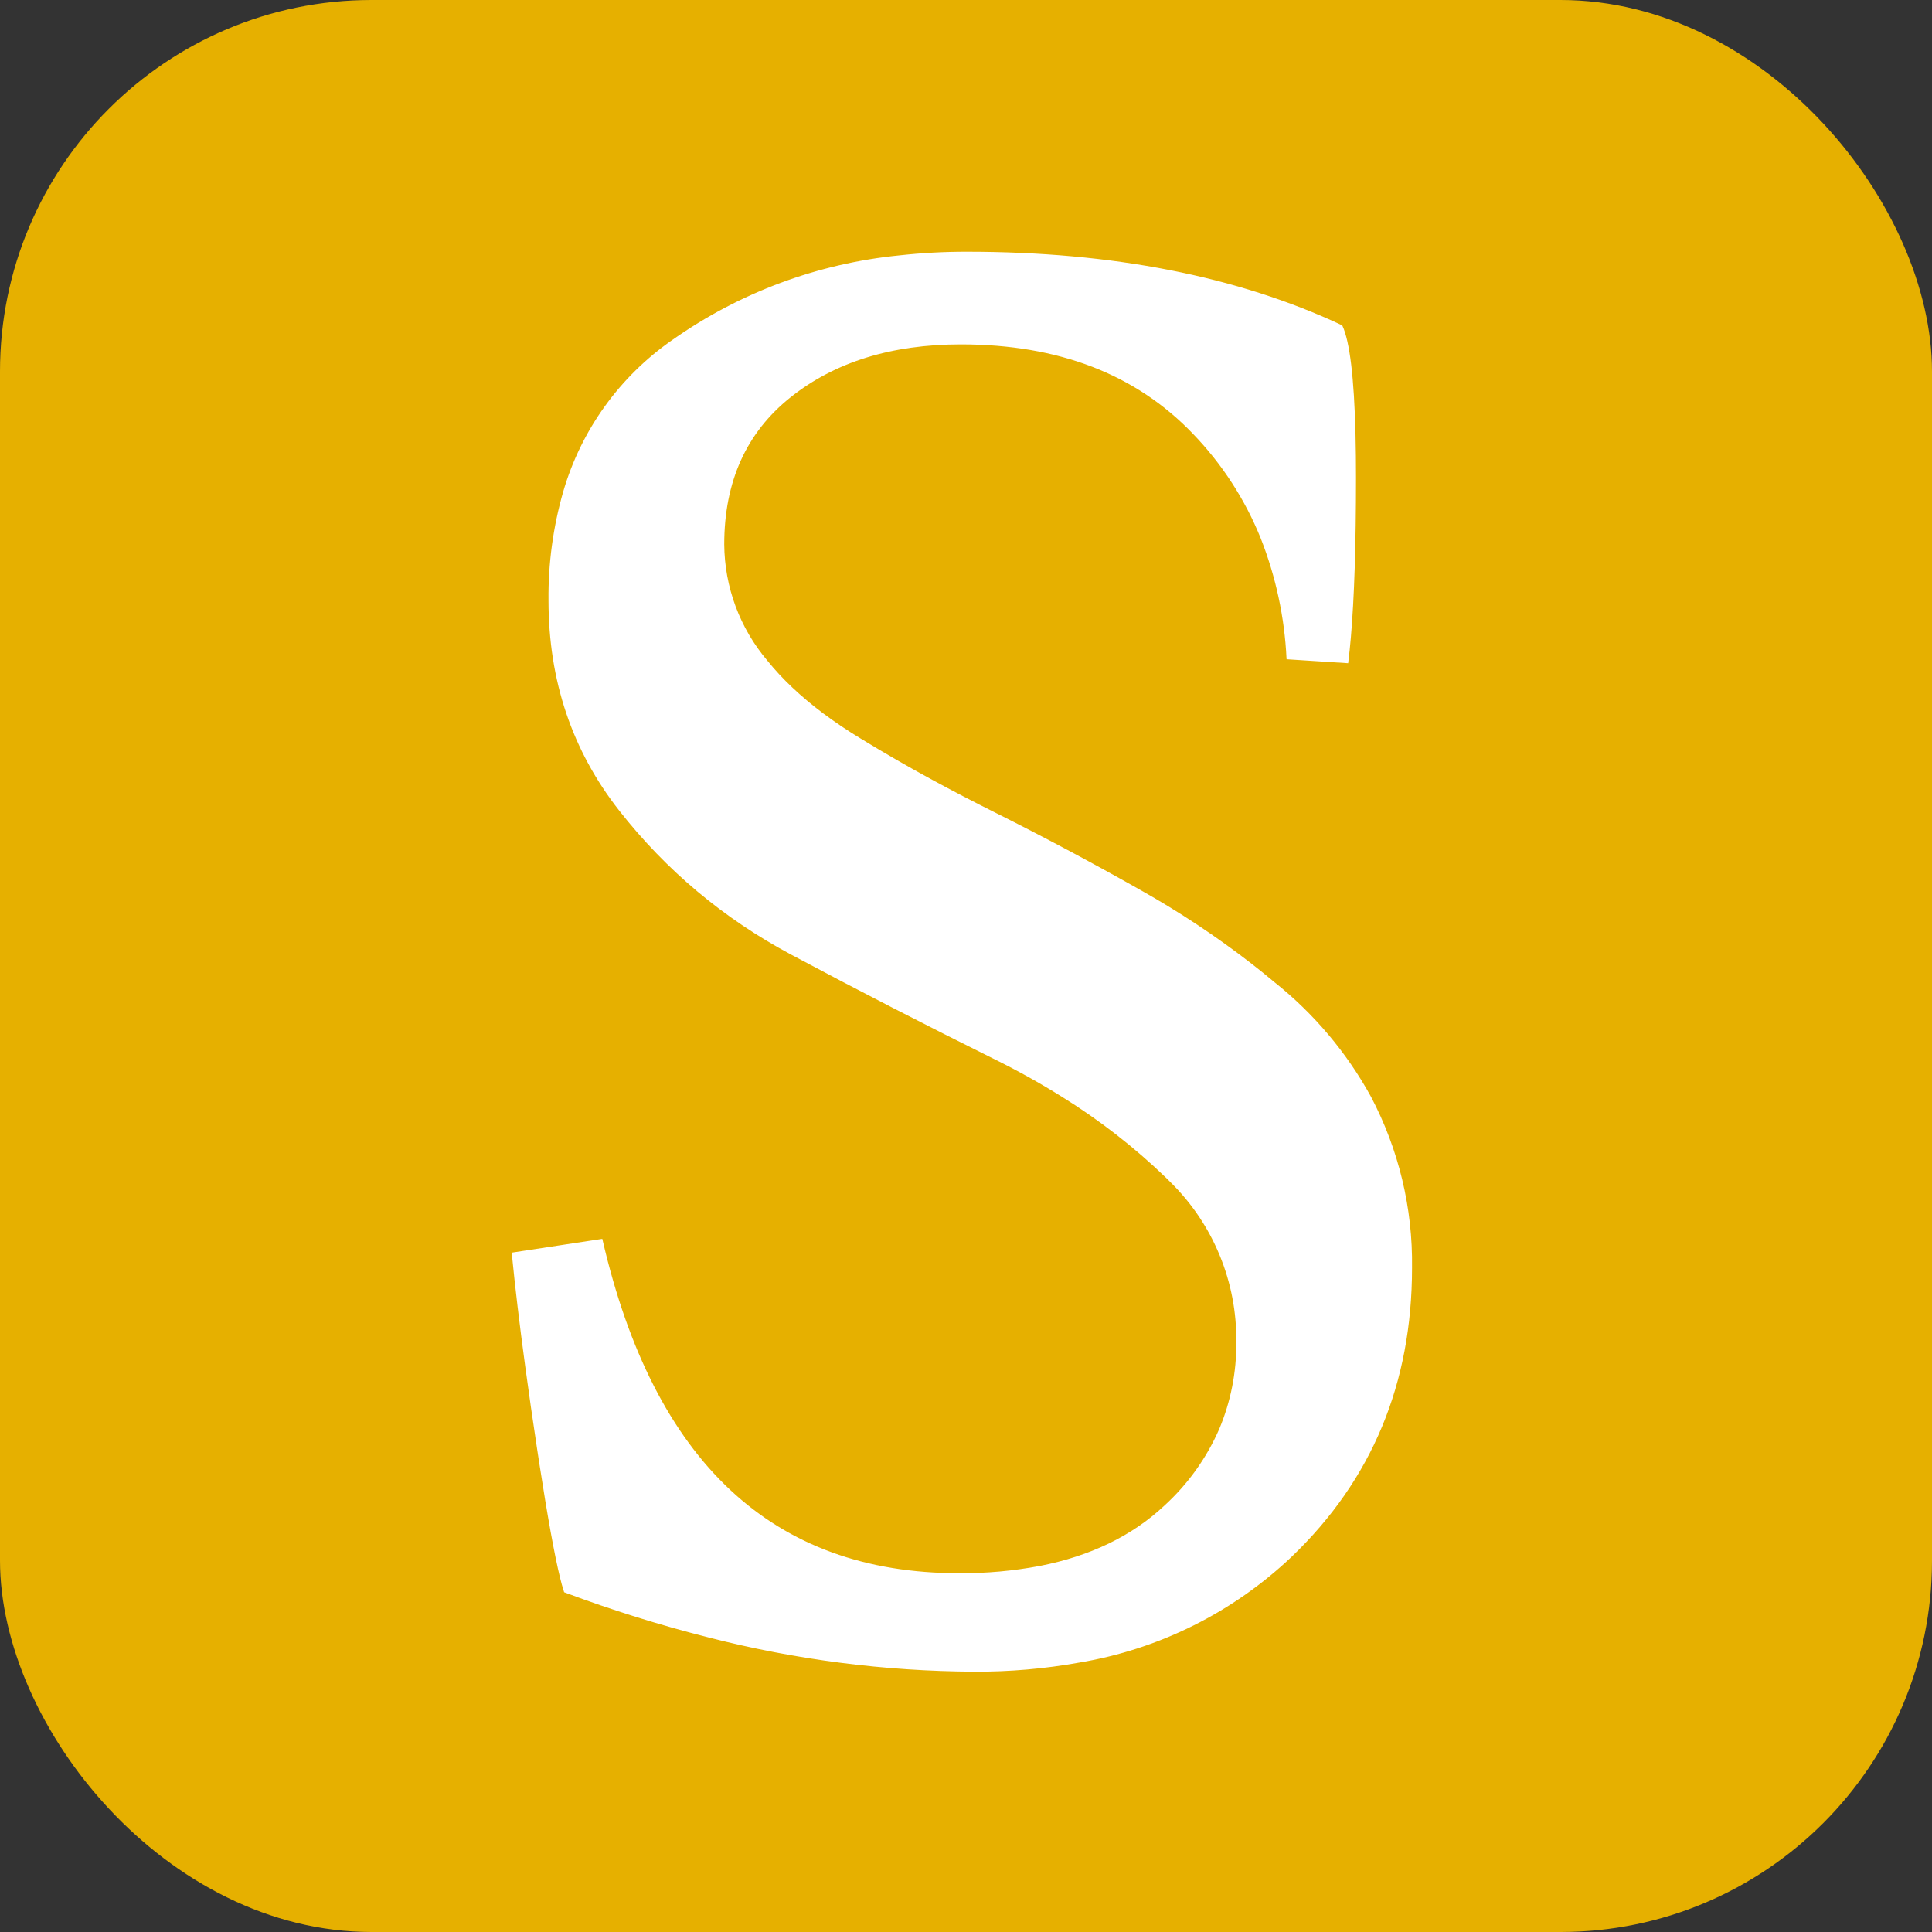
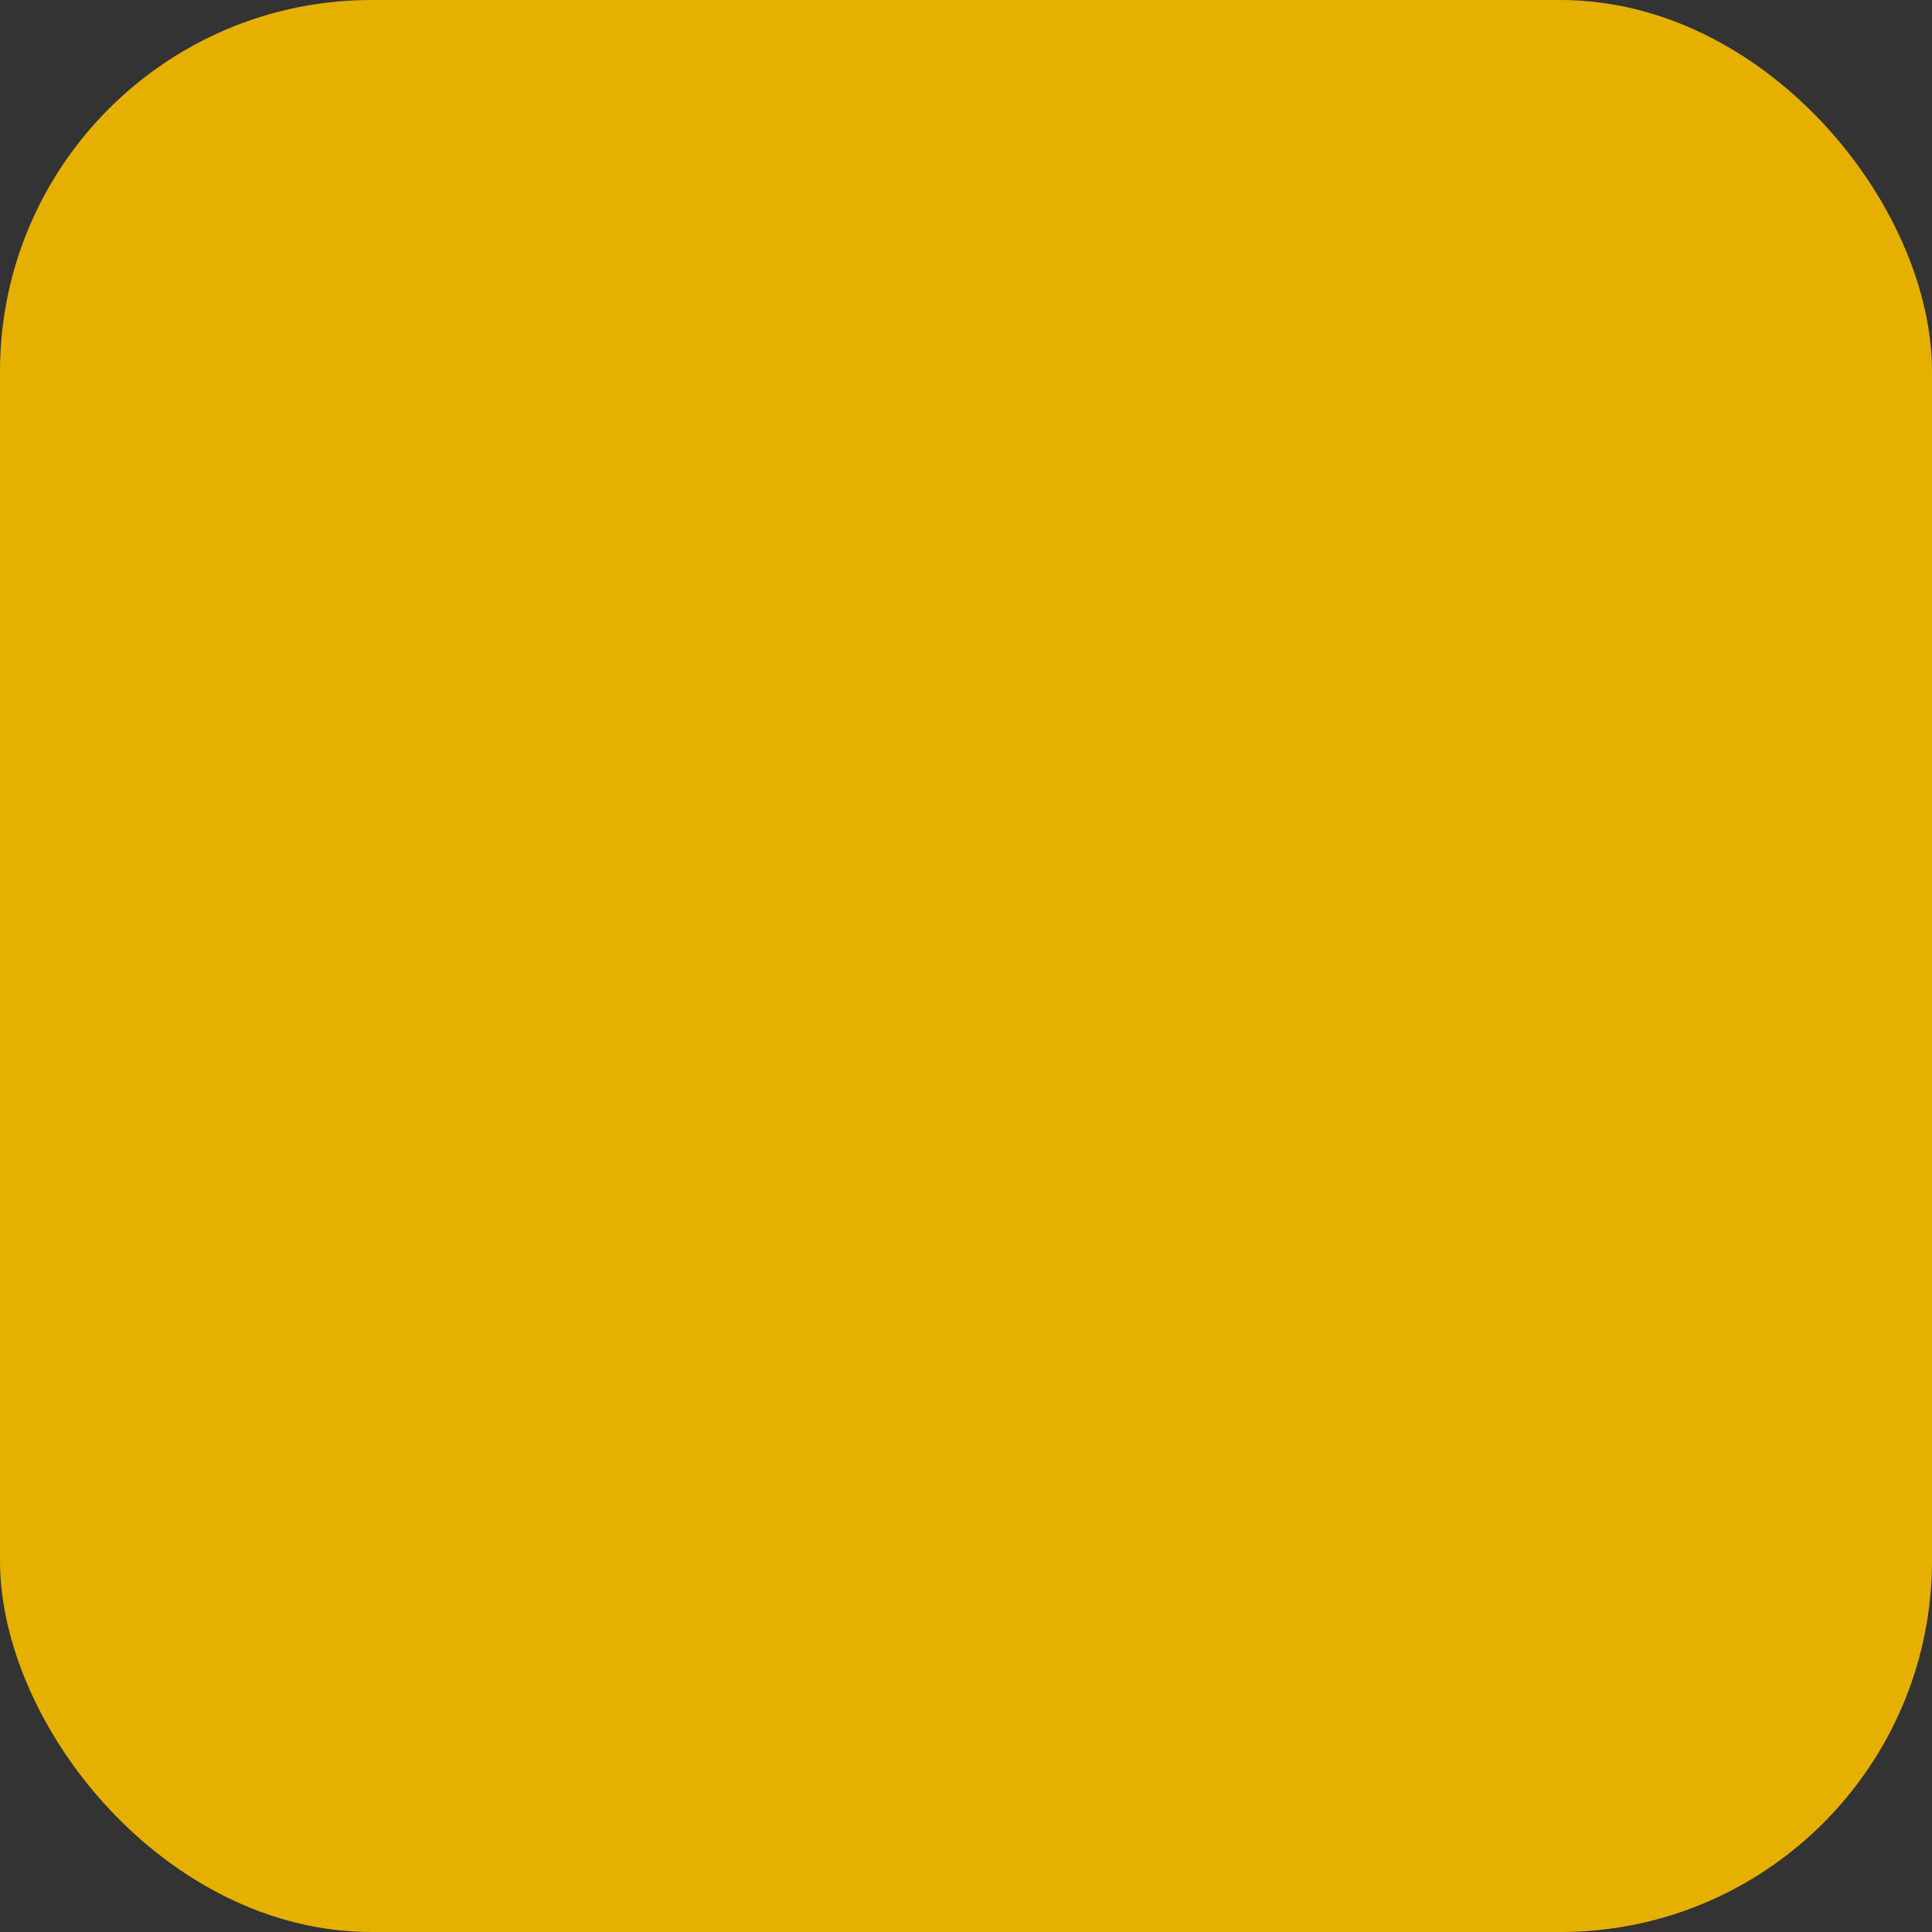
<svg xmlns="http://www.w3.org/2000/svg" width="260px" height="260px" viewBox="0 0 260 260" version="1.1">
  <rect x="0" y="0" width="260" height="260" fill="#333333" stroke="none" />
  <title>StoryOrigin favicon</title>
  <desc>StoryOrigin favicon</desc>
  <g id="Logo-Versions" stroke="none" stroke-width="1" fill="none" fill-rule="evenodd">
    <g id="favicon">
      <rect id="Rectangle" fill="#E6B000" x="0" y="0" width="260" height="260" rx="50" />
      <g id="S" transform="translate(69, 34)" fill="#FFFFFF" stroke="#FFFFFF" stroke-linecap="round" stroke-width="0.25">
-         <path d="M112.32,55.121 L104.26,54.601 C103.994,49.048 102.819,43.576 100.782,38.404 C98.671,33.164 95.57,28.379 91.65,24.311 C83.937,16.251 73.493,12.221 60.32,12.221 C50.96,12.221 43.29,14.604 37.31,19.371 C31.33,24.138 28.34,30.768 28.34,39.261 C28.38,45.028 30.448,50.597 34.181,54.993 C36.168,57.459 38.663,59.818 41.665,62.071 C43.319,63.305 45.032,64.456 46.8,65.521 C49.966,67.456 53.181,69.31 56.443,71.079 C59.184,72.567 61.95,74.008 64.74,75.401 C71.327,78.694 77.913,82.204 84.5,85.931 C89.686,88.849 94.65,92.143 99.354,95.788 C100.398,96.6 101.427,97.431 102.44,98.281 C107.726,102.49 112.124,107.707 115.379,113.629 C119.117,120.713 121.015,128.622 120.9,136.631 C120.9,152.144 115.527,165.058 104.78,175.371 C96.9,182.863 86.959,187.825 76.235,189.618 C71.584,190.454 66.866,190.863 62.14,190.841 C50.096,190.785 38.104,189.243 26.437,186.251 C19.857,184.588 13.375,182.562 7.02,180.181 C6.821,179.565 6.646,178.942 6.496,178.312 C5.75,175.285 4.81,170.098 3.676,162.752 C3.576,162.105 3.478,161.458 3.38,160.811 C2.828,157.173 2.304,153.531 1.808,149.885 C1.422,147.038 1.078,144.348 0.777,141.814 C0.493,139.439 0.234,137.061 0,134.681 L11.96,132.861 C18.893,162.848 34.927,177.841 60.06,177.841 C63.713,177.866 67.361,177.538 70.951,176.862 C77.783,175.525 83.383,172.818 87.75,168.741 C90.933,165.843 93.469,162.308 95.194,158.364 C96.753,154.654 97.538,150.665 97.5,146.641 C97.61,138.512 94.392,130.691 88.594,124.992 C88.401,124.796 88.207,124.602 88.01,124.411 C83.725,120.279 79.013,116.615 73.953,113.48 C71.011,111.644 67.98,109.956 64.87,108.421 C55.77,103.914 46.67,99.234 37.57,94.381 C28.47,89.528 20.757,83.071 14.43,75.011 C8.103,66.951 4.94,57.548 4.94,46.801 C4.888,41.874 5.55,36.966 6.906,32.229 C9.308,23.946 14.49,16.742 21.58,11.831 C30.591,5.482 41.093,1.575 52.062,0.49 C55.063,0.16 58.081,-0.003 61.1,0.001 C80.687,0.001 97.5,3.294 111.54,9.881 C112.52,11.981 113.104,16.823 113.293,24.406 C113.34,26.367 113.362,28.329 113.36,30.291 C113.36,39.282 113.129,46.452 112.666,51.8 C112.572,52.909 112.456,54.016 112.32,55.121 Z" id="Path" />
-       </g>
+         </g>
    </g>
  </g>
</svg>